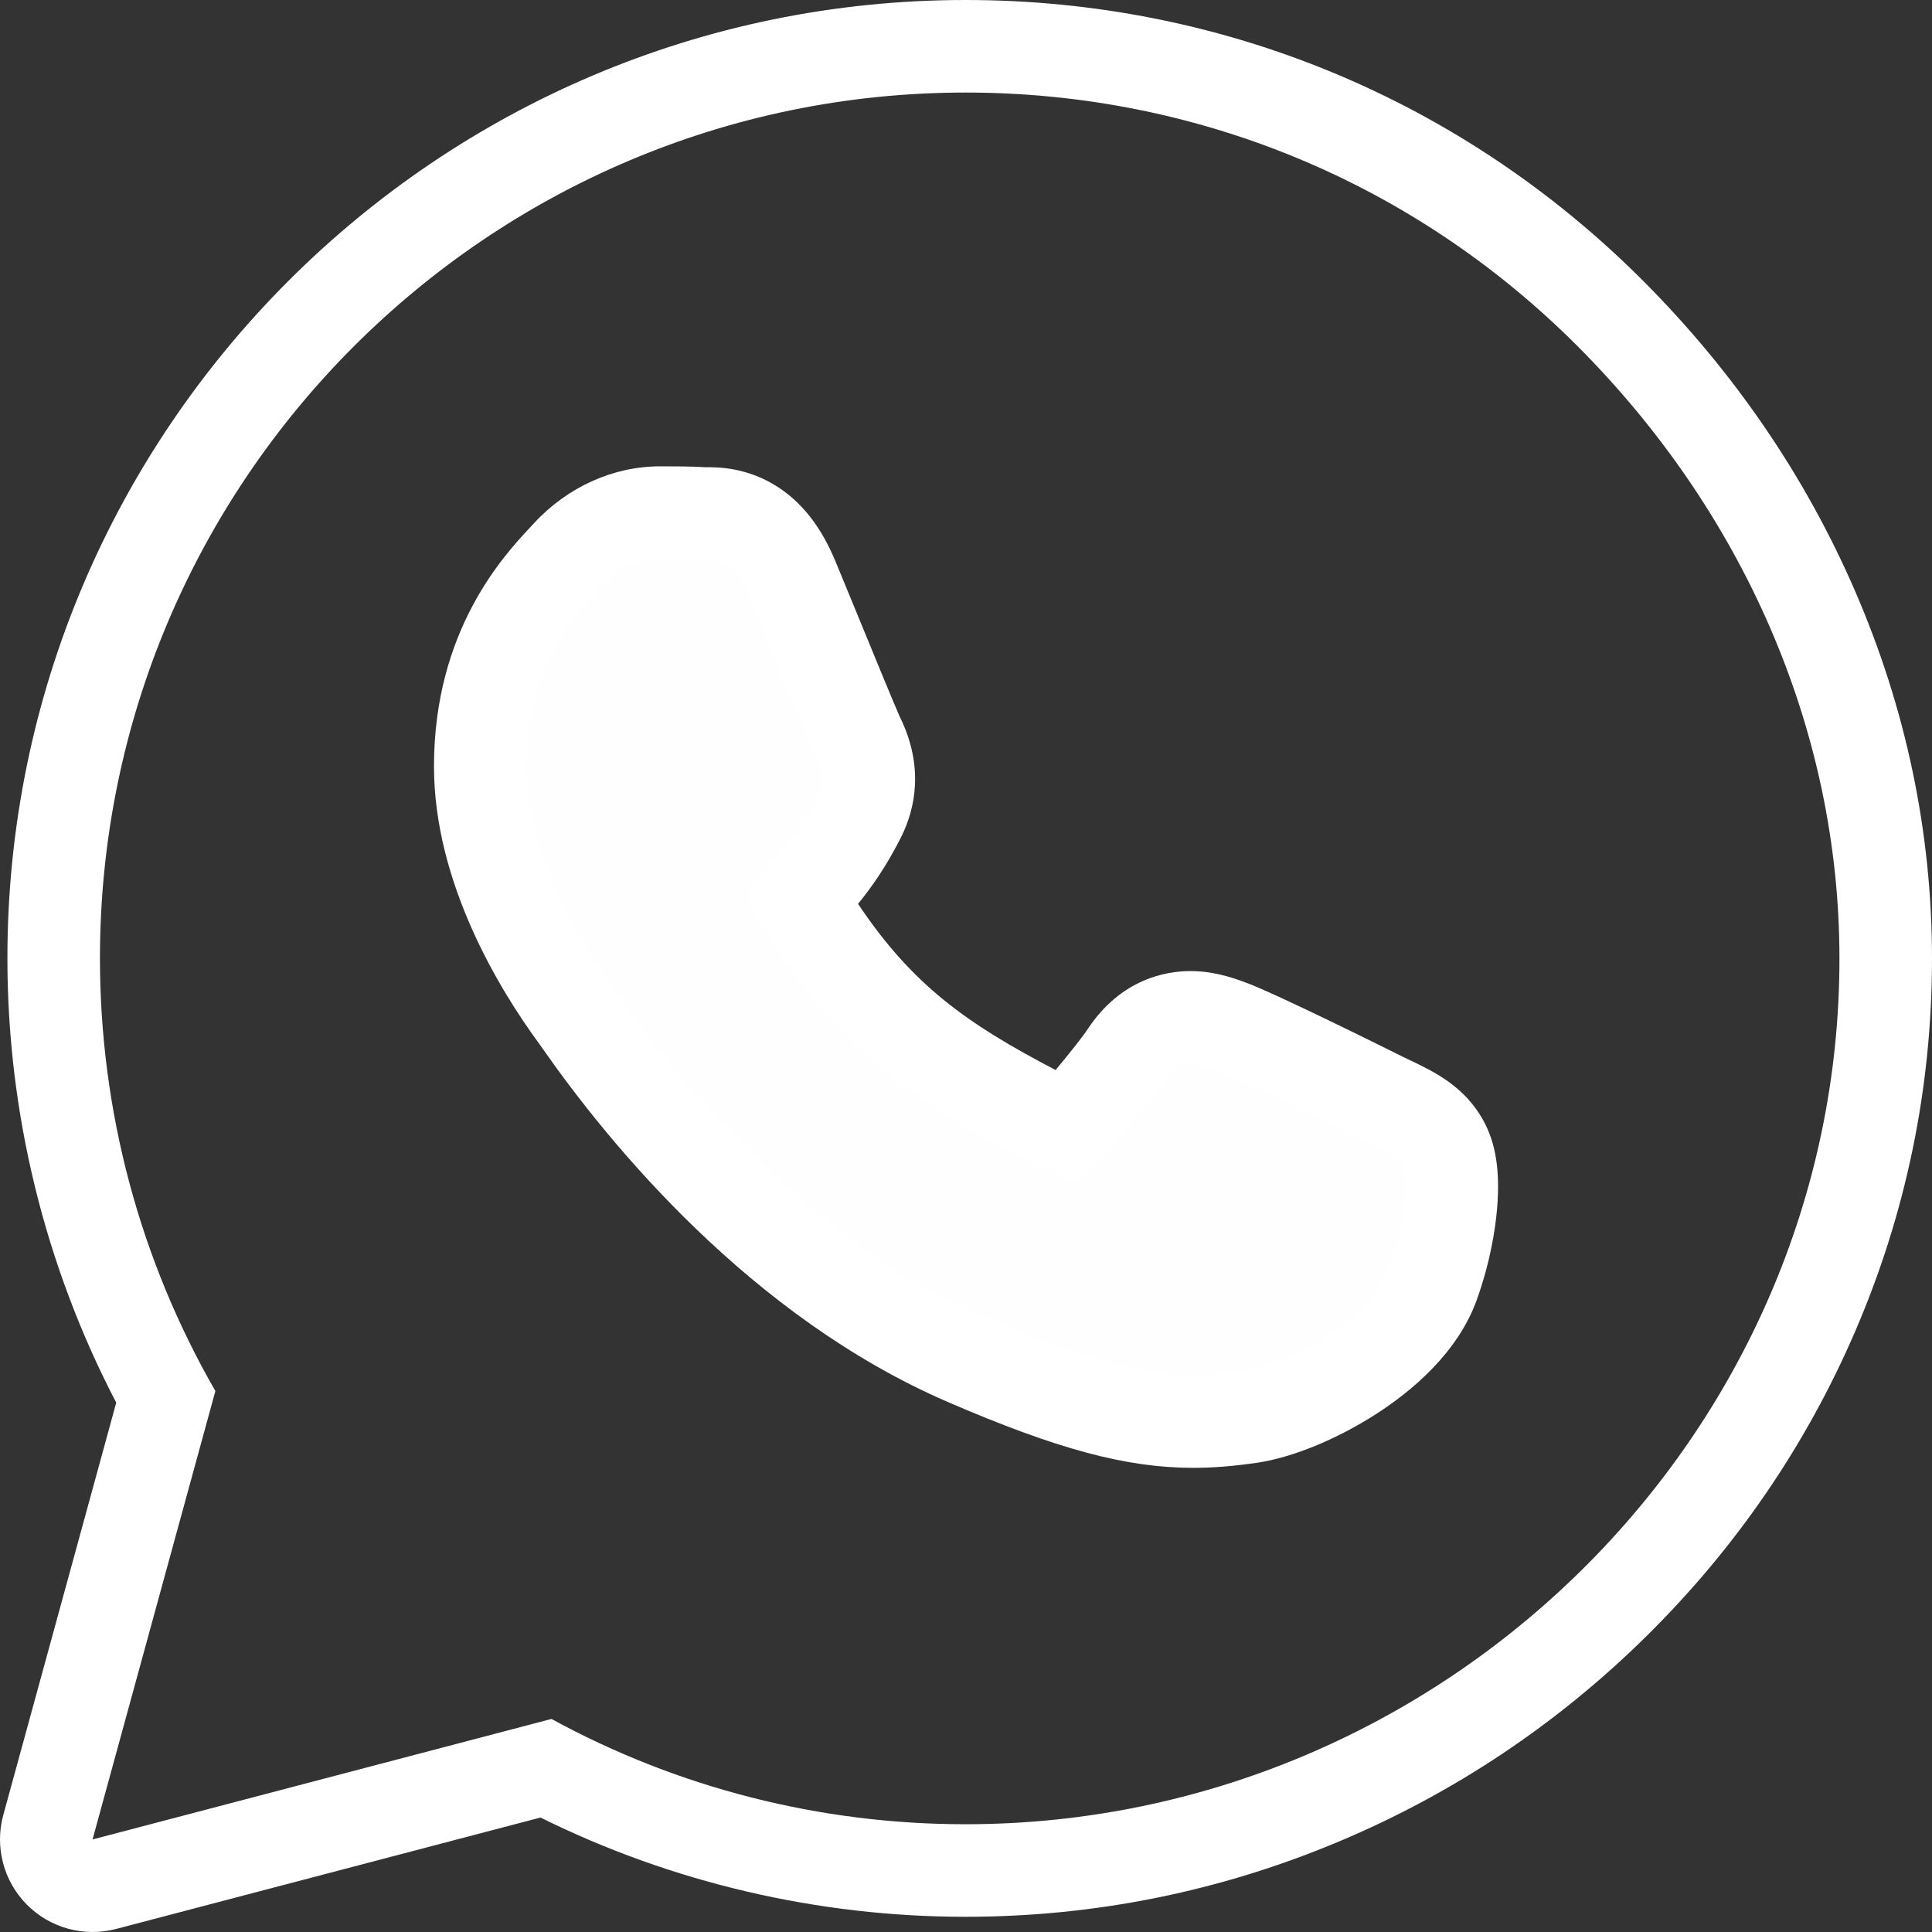
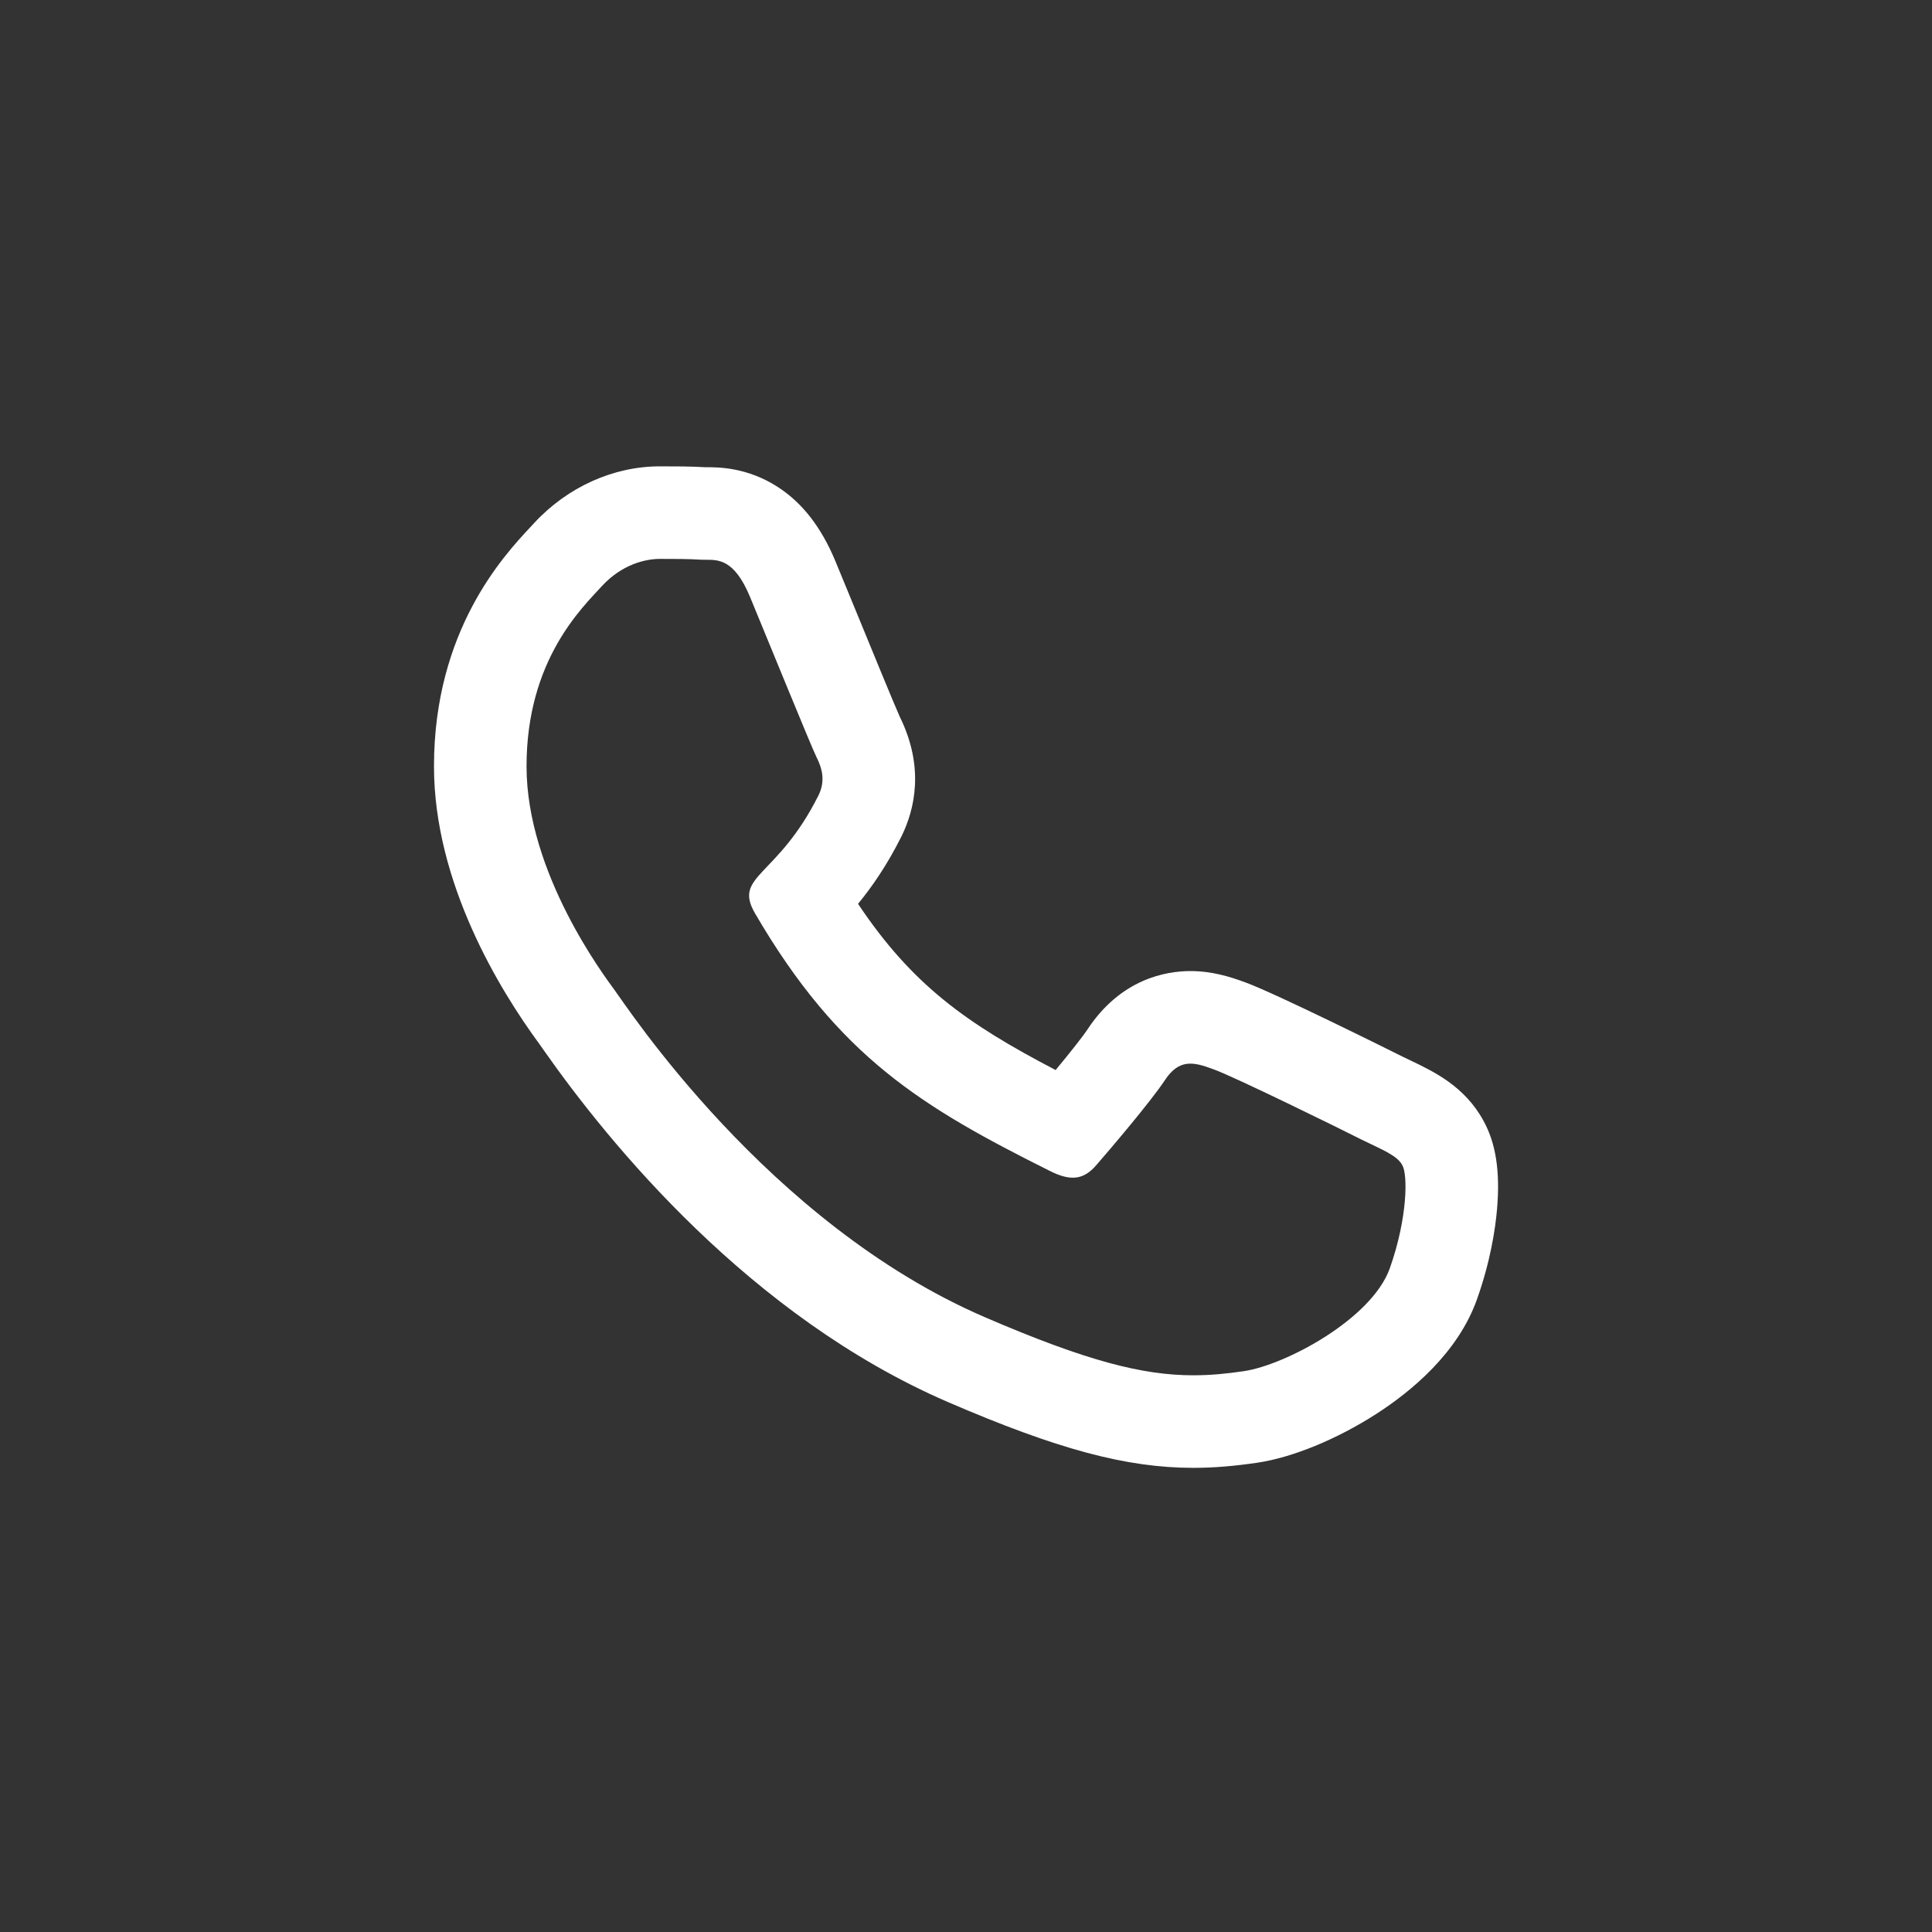
<svg xmlns="http://www.w3.org/2000/svg" width="52.188" height="52.188" viewBox="0 0 52.188 52.188">
  <rect x="0" y="0" width="52.188" height="52.188" fill="#333333" stroke="none" />
  <g id="Grupo_47453" data-name="Grupo 47453" transform="translate(-36.5 -35.108)">
    <g id="Icon_awesome-whatsapp" data-name="Icon awesome-whatsapp" transform="translate(39 35.358)" fill="none" stroke-linecap="round" stroke-linejoin="round">
-       <path d="M40.12,9.107a23.391,23.391,0,0,0-36.8,28.218L0,49.438l12.4-3.255a23.312,23.312,0,0,0,11.175,2.844h.011a23.608,23.608,0,0,0,23.6-23.383A23.475,23.475,0,0,0,40.12,9.107Z" stroke="none" />
-       <path d="M 23.583 2.25 C 10.691 2.25 0.2 12.741 0.2 25.633 C 0.2 29.752 1.274 33.775 3.318 37.325 L 3.814697265625e-06 49.438 L 12.397 46.183 C 15.81 48.047 19.655 49.027 23.573 49.027 L 23.583 49.027 C 36.465 49.027 47.188 38.536 47.188 25.644 C 47.188 19.398 44.533 13.531 40.12 9.107 C 35.707 4.683 29.829 2.25 23.583 2.25 M 23.583 -0.25 C 30.505 -0.25 37.006 2.446 41.89 7.341 C 44.34 9.798 46.262 12.609 47.602 15.697 C 48.986 18.886 49.688 22.232 49.688 25.644 C 49.688 29.133 48.988 32.526 47.607 35.727 C 46.279 38.804 44.383 41.57 41.972 43.949 C 39.568 46.322 36.777 48.186 33.675 49.491 C 30.464 50.842 27.068 51.527 23.583 51.527 L 23.573 51.527 C 19.59 51.527 15.645 50.603 12.1 48.846 L 0.635 51.856 C -0.229 52.083 -1.149 51.831 -1.777 51.196 C -2.405 50.561 -2.647 49.639 -2.411 48.777 L 0.64 37.639 C -1.286 33.948 -2.3 29.82 -2.3 25.633 C -2.3 11.361 9.311 -0.25 23.583 -0.25 Z" stroke="none" fill="#fff" />
-     </g>
+       </g>
    <g id="Icon_awesome-whatsapp-2" data-name="Icon awesome-whatsapp" transform="translate(39.031 35.358)" fill="#fffefe" stroke-linecap="round" stroke-linejoin="round">
-       <path d="M 29.705 38.15 C 28.081 38.15 26.359 37.679 23.562 36.471 C 18.525 34.292 14.882 29.833 13.158 27.369 C 13.119 27.313 13.091 27.272 13.073 27.248 L 13.066 27.24 L 13.062 27.234 L 13.038 27.201 C 12.069 25.879 10.442 23.244 10.442 20.451 C 10.442 17.272 12.026 15.574 12.703 14.849 C 12.743 14.807 12.779 14.768 12.811 14.733 L 12.815 14.728 L 12.818 14.724 C 13.762 13.707 14.864 13.597 15.294 13.597 C 15.694 13.597 16.108 13.597 16.483 13.621 C 16.49 13.621 16.498 13.621 16.506 13.621 C 16.511 13.621 16.516 13.621 16.521 13.621 L 16.544 13.621 L 16.571 13.621 C 17.645 13.621 18.378 14.183 18.881 15.388 C 19.025 15.737 19.229 16.233 19.448 16.767 C 19.884 17.828 20.541 19.431 20.648 19.653 C 21.014 20.387 21.033 21.102 20.705 21.777 L 20.702 21.783 L 20.699 21.789 C 20.118 22.951 19.512 23.585 19.111 24.005 C 19.102 24.014 19.094 24.023 19.085 24.032 C 20.041 25.627 21.006 26.778 22.19 27.742 C 23.3 28.644 24.542 29.337 26.3 30.218 C 26.849 29.578 27.625 28.644 27.891 28.241 C 28.442 27.407 29.137 27.231 29.623 27.231 C 30.026 27.231 30.379 27.349 30.679 27.461 C 31.393 27.718 34.493 29.257 34.8 29.412 C 34.889 29.456 34.972 29.495 35.051 29.533 C 35.605 29.798 36.129 30.048 36.439 30.615 C 36.583 30.867 36.747 31.316 36.663 32.3 C 36.622 32.774 36.507 33.527 36.19 34.424 C 35.488 36.408 32.605 37.822 31.257 38.024 C 30.676 38.11 30.184 38.15 29.705 38.15 Z" stroke="none" />
      <path d="M 29.705 36.9 C 30.164 36.9 30.605 36.857 31.072 36.788 C 32.199 36.619 34.527 35.376 35.012 34.007 C 35.496 32.638 35.496 31.468 35.349 31.226 C 35.212 30.963 34.822 30.815 34.243 30.531 C 33.663 30.236 30.788 28.825 30.251 28.635 C 29.714 28.435 29.324 28.34 28.934 28.93 C 28.544 29.52 27.428 30.826 27.08 31.226 C 26.743 31.616 26.396 31.669 25.816 31.374 C 22.383 29.657 20.129 28.309 17.864 24.422 C 17.264 23.39 18.464 23.463 19.581 21.23 C 19.77 20.841 19.676 20.504 19.528 20.209 C 19.381 19.914 18.212 17.038 17.727 15.869 C 17.3 14.845 16.865 14.871 16.521 14.871 C 16.483 14.871 16.446 14.871 16.41 14.869 C 16.073 14.847 15.684 14.847 15.294 14.847 C 14.904 14.847 14.272 14.995 13.735 15.574 C 13.198 16.164 11.692 17.575 11.692 20.451 C 11.692 23.326 13.788 26.107 14.072 26.497 C 14.367 26.887 18.19 32.785 24.057 35.324 C 26.831 36.521 28.343 36.9 29.705 36.9 M 29.705 39.4 C 27.895 39.4 26.034 38.9 23.066 37.619 C 17.746 35.317 13.933 30.658 12.134 28.086 C 12.105 28.044 12.082 28.012 12.066 27.989 C 12.062 27.983 12.057 27.977 12.053 27.971 L 12.031 27.94 C 10.97 26.495 9.192 23.6 9.192 20.451 C 9.192 16.779 11.079 14.757 11.789 13.996 C 11.825 13.958 11.858 13.923 11.887 13.891 C 11.892 13.885 11.897 13.88 11.902 13.874 C 12.802 12.904 14.038 12.347 15.294 12.347 C 15.702 12.347 16.123 12.347 16.526 12.371 L 16.571 12.371 C 16.869 12.371 17.659 12.371 18.486 12.909 C 19.147 13.339 19.654 13.993 20.035 14.908 C 20.181 15.259 20.385 15.757 20.605 16.292 C 20.995 17.245 21.647 18.832 21.775 19.113 C 22.447 20.475 22.176 21.61 21.829 22.324 C 21.825 22.332 21.821 22.34 21.817 22.348 C 21.42 23.142 21.006 23.727 20.647 24.165 C 22.11 26.355 23.577 27.399 25.984 28.654 C 26.374 28.184 26.714 27.755 26.848 27.552 C 27.751 26.185 28.974 25.981 29.623 25.981 C 30.204 25.981 30.684 26.129 31.115 26.289 C 31.946 26.594 35.011 28.12 35.347 28.288 C 35.433 28.33 35.513 28.369 35.59 28.405 C 36.2 28.697 37.031 29.094 37.535 30.014 C 37.876 30.625 37.995 31.389 37.908 32.407 C 37.861 32.953 37.73 33.819 37.368 34.841 C 36.856 36.29 35.598 37.332 34.634 37.951 C 33.576 38.63 32.383 39.119 31.442 39.26 C 30.797 39.355 30.246 39.4 29.705 39.4 Z" stroke="none" fill="#fff" />
    </g>
  </g>
</svg>